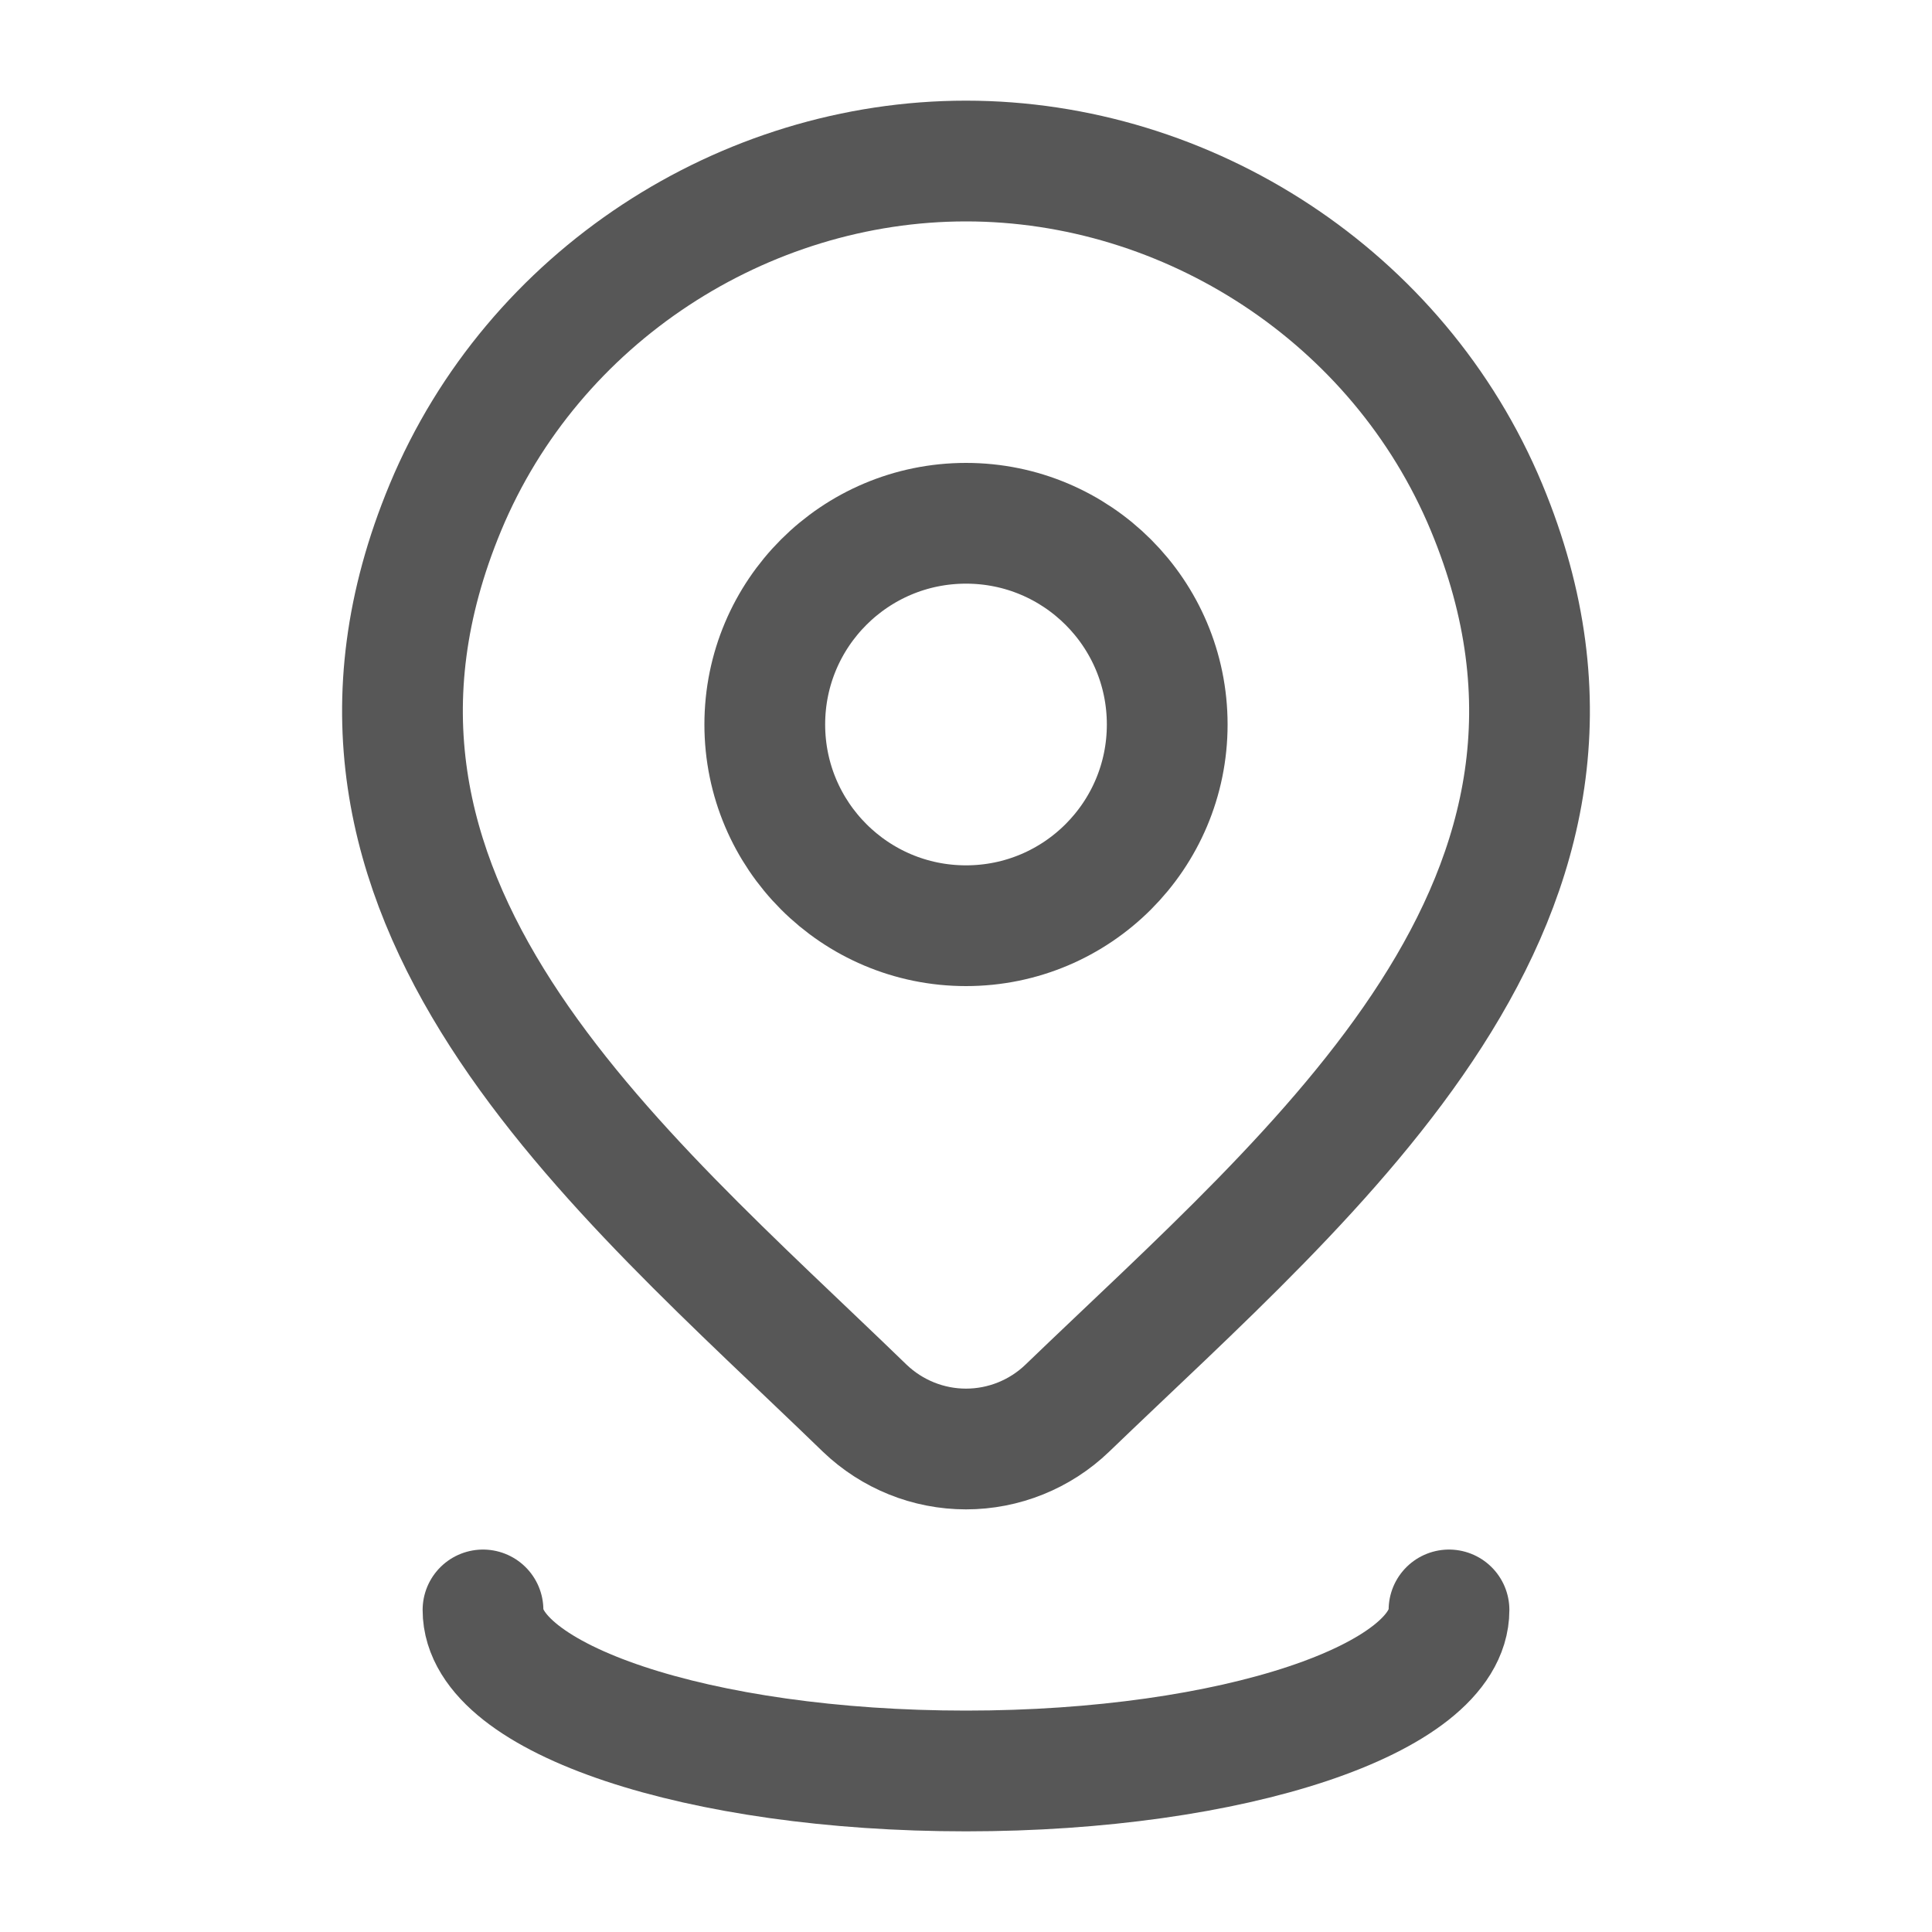
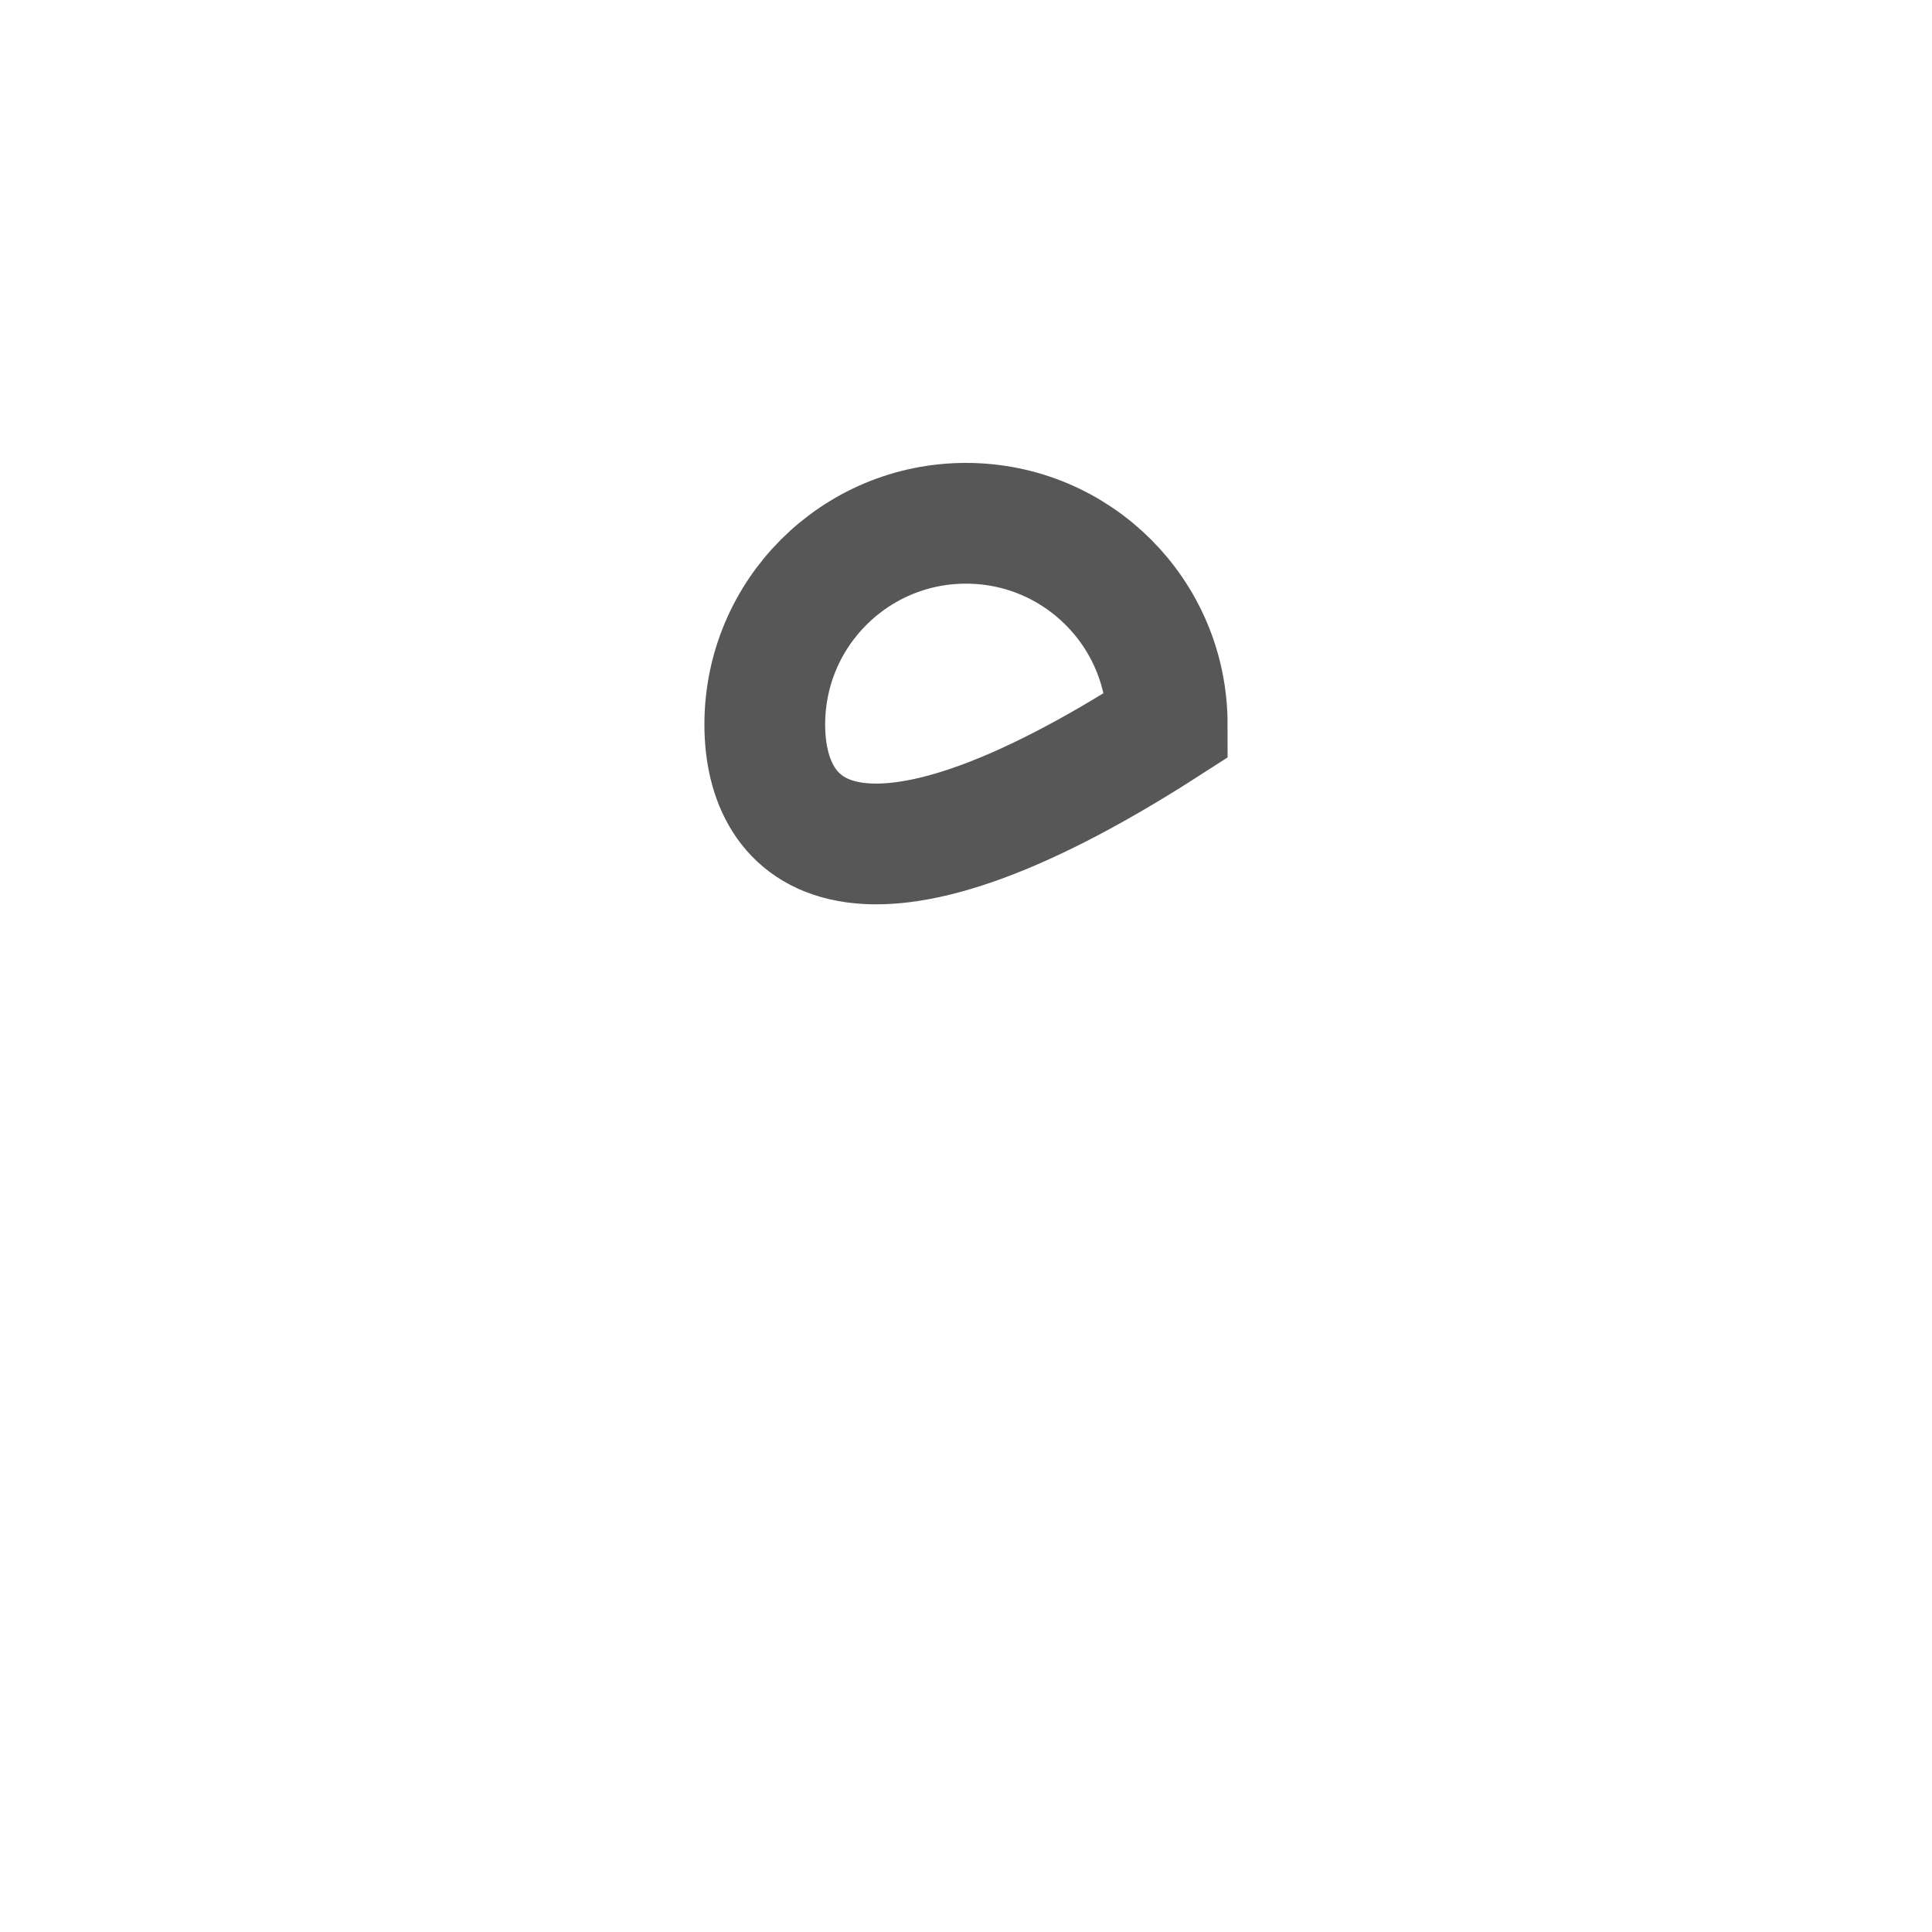
<svg xmlns="http://www.w3.org/2000/svg" width="20" height="20" viewBox="0 0 20 20" fill="none">
-   <path d="M12.083 7.5C12.083 8.65 11.151 9.583 10 9.583C8.849 9.583 7.917 8.65 7.917 7.5C7.917 6.349 8.849 5.417 10 5.417C11.151 5.417 12.083 6.349 12.083 7.5Z" stroke="#575757" stroke-width="1.25" />
-   <path d="M11.048 14.578C10.767 14.848 10.391 15 10 15C9.609 15 9.234 14.848 8.952 14.578C6.379 12.084 2.929 9.298 4.611 5.253C5.521 3.066 7.704 1.667 10 1.667C12.296 1.667 14.479 3.066 15.389 5.253C17.069 9.293 13.628 12.092 11.048 14.578Z" stroke="#575757" stroke-width="1.25" />
-   <path d="M15 16.666C15 17.587 12.761 18.333 10 18.333C7.239 18.333 5 17.587 5 16.666" stroke="#575757" stroke-width="1.25" stroke-linecap="round" />
+   <path d="M12.083 7.5C8.849 9.583 7.917 8.65 7.917 7.5C7.917 6.349 8.849 5.417 10 5.417C11.151 5.417 12.083 6.349 12.083 7.5Z" stroke="#575757" stroke-width="1.25" />
</svg>